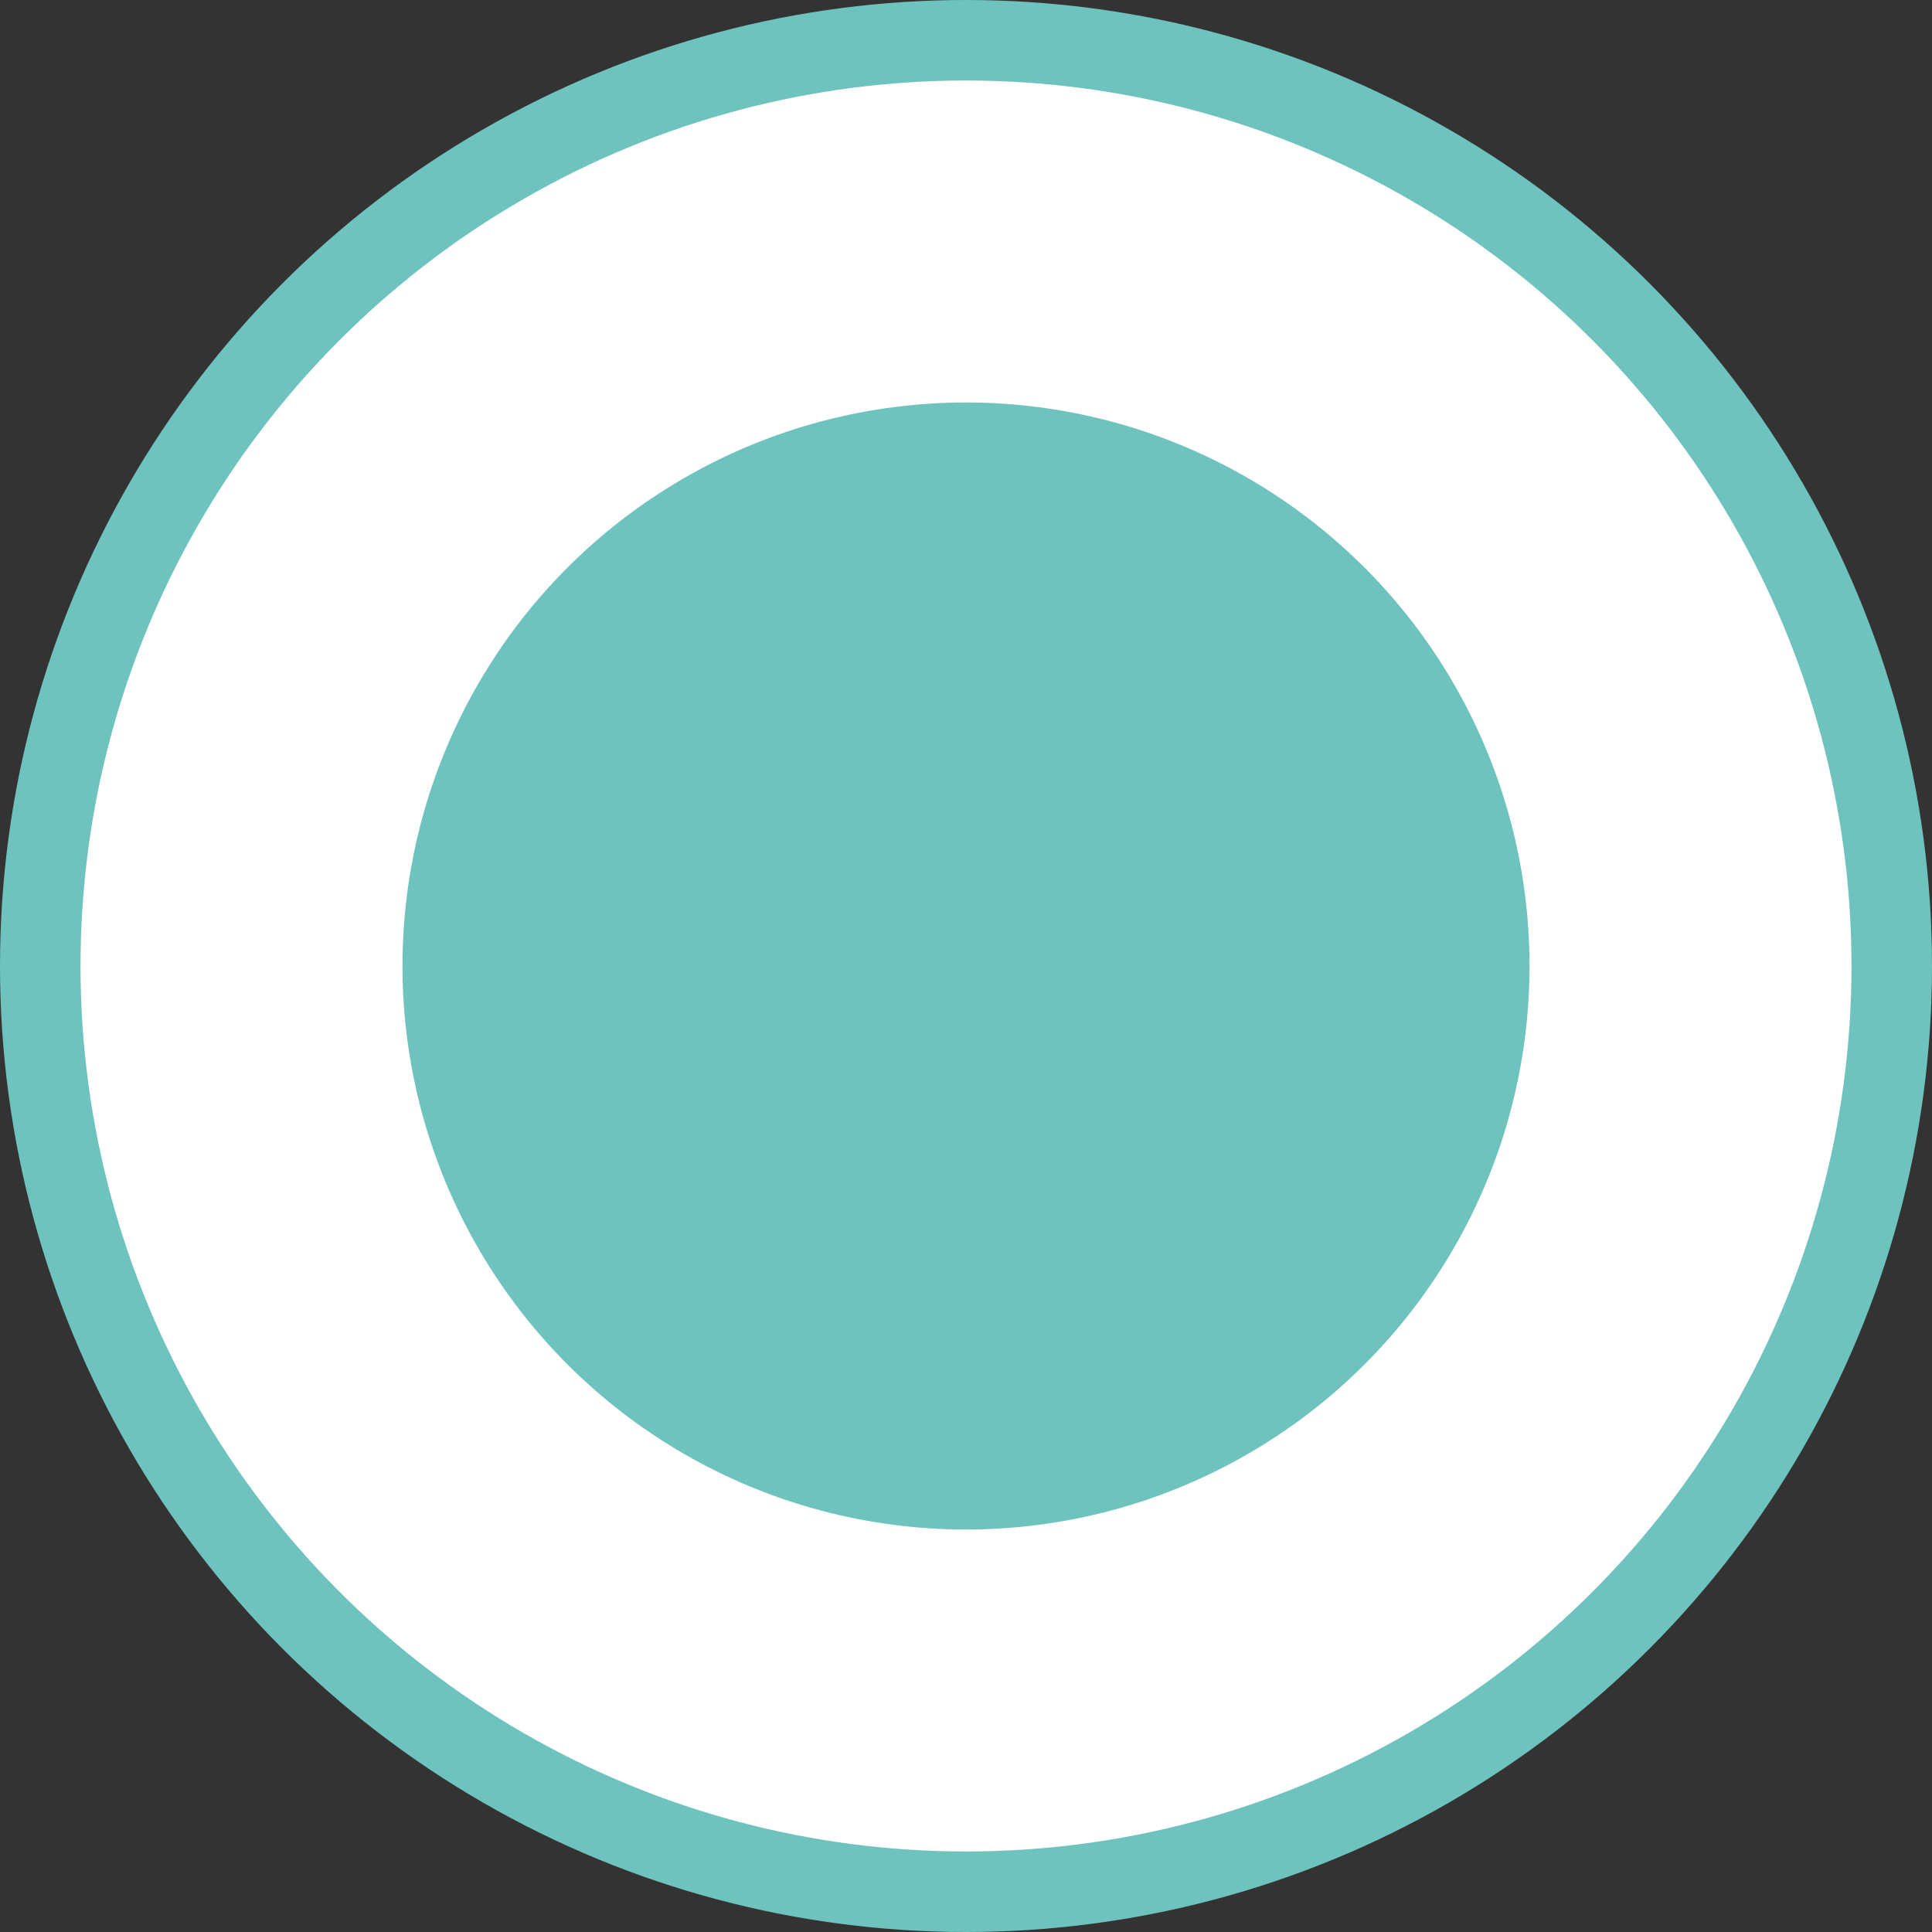
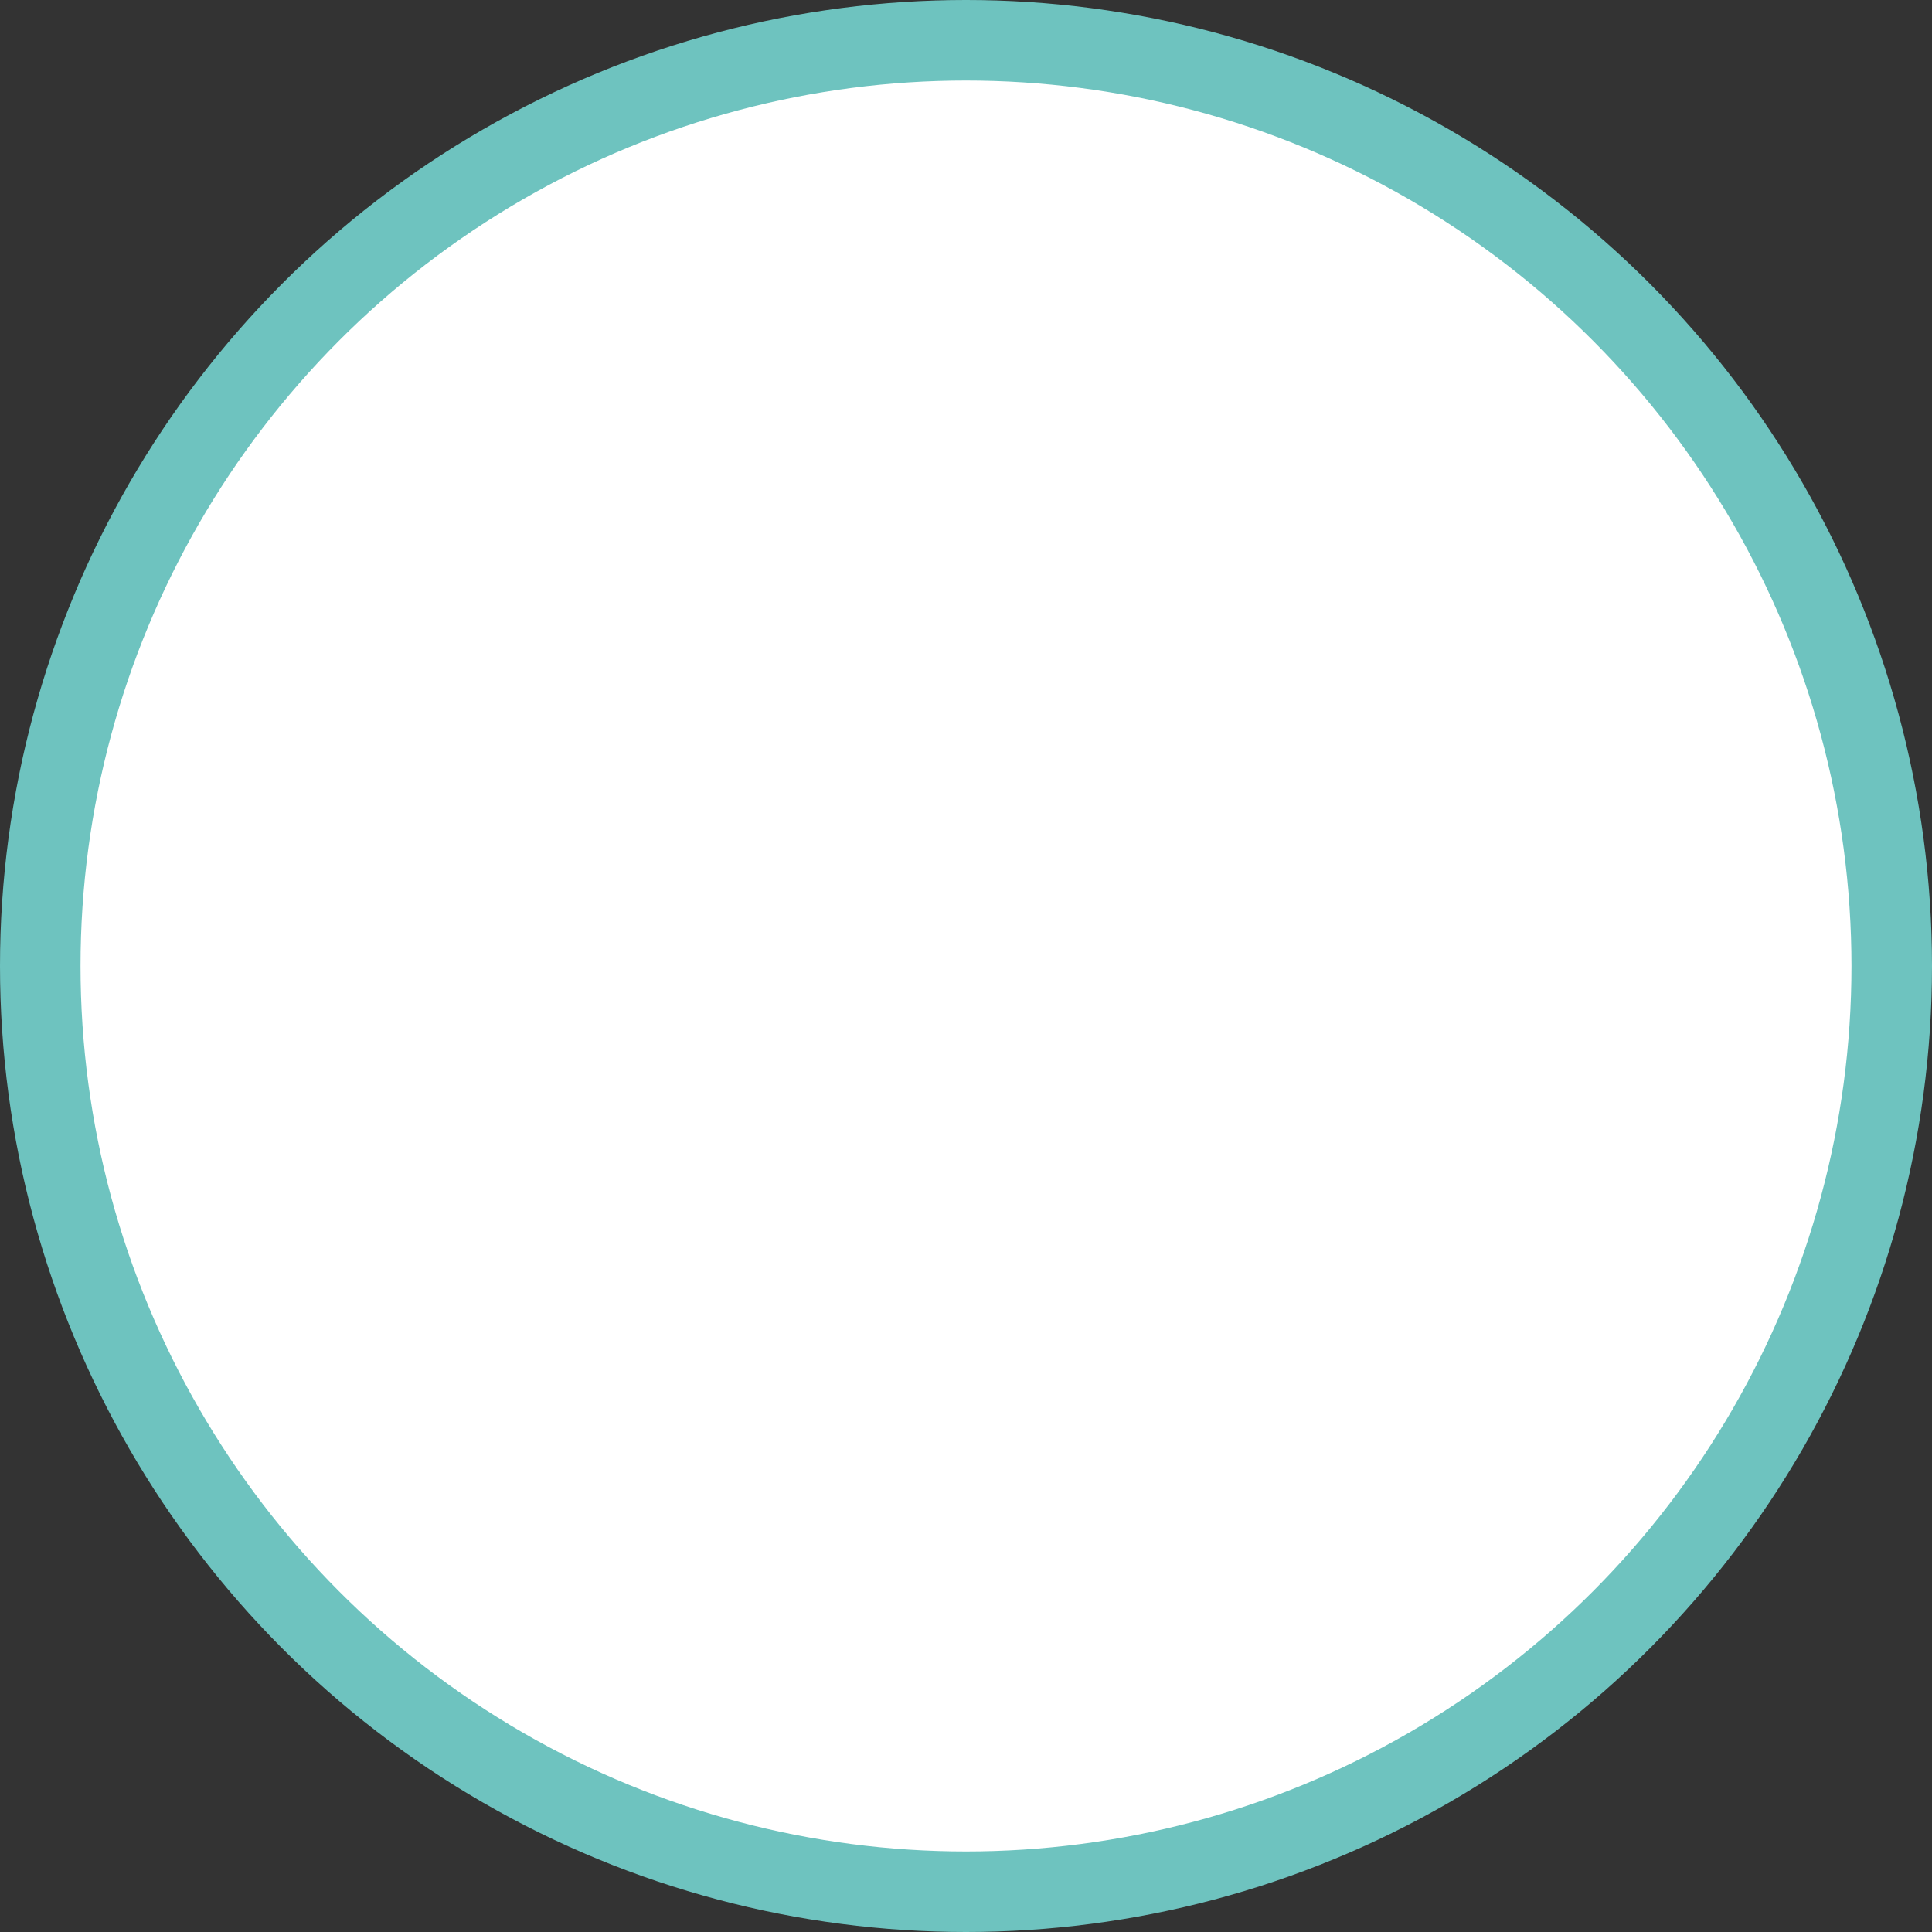
<svg xmlns="http://www.w3.org/2000/svg" id="Active_Exercise" data-name="Active Exercise" viewBox="0 0 334 334">
  <rect x="0" y="0" width="334" height="334" fill="#333333" stroke="none" />
  <defs>
    <style>
      .cls-1 {
        fill: #6ec3bf;
      }

      .cls-2 {
        fill: #fff;
      }
    </style>
  </defs>
  <circle class="cls-1" cx="167" cy="167" r="167" />
  <circle class="cls-2" cx="167" cy="167" r="153.08" />
-   <circle class="cls-1" cx="167" cy="167" r="97.42" />
</svg>